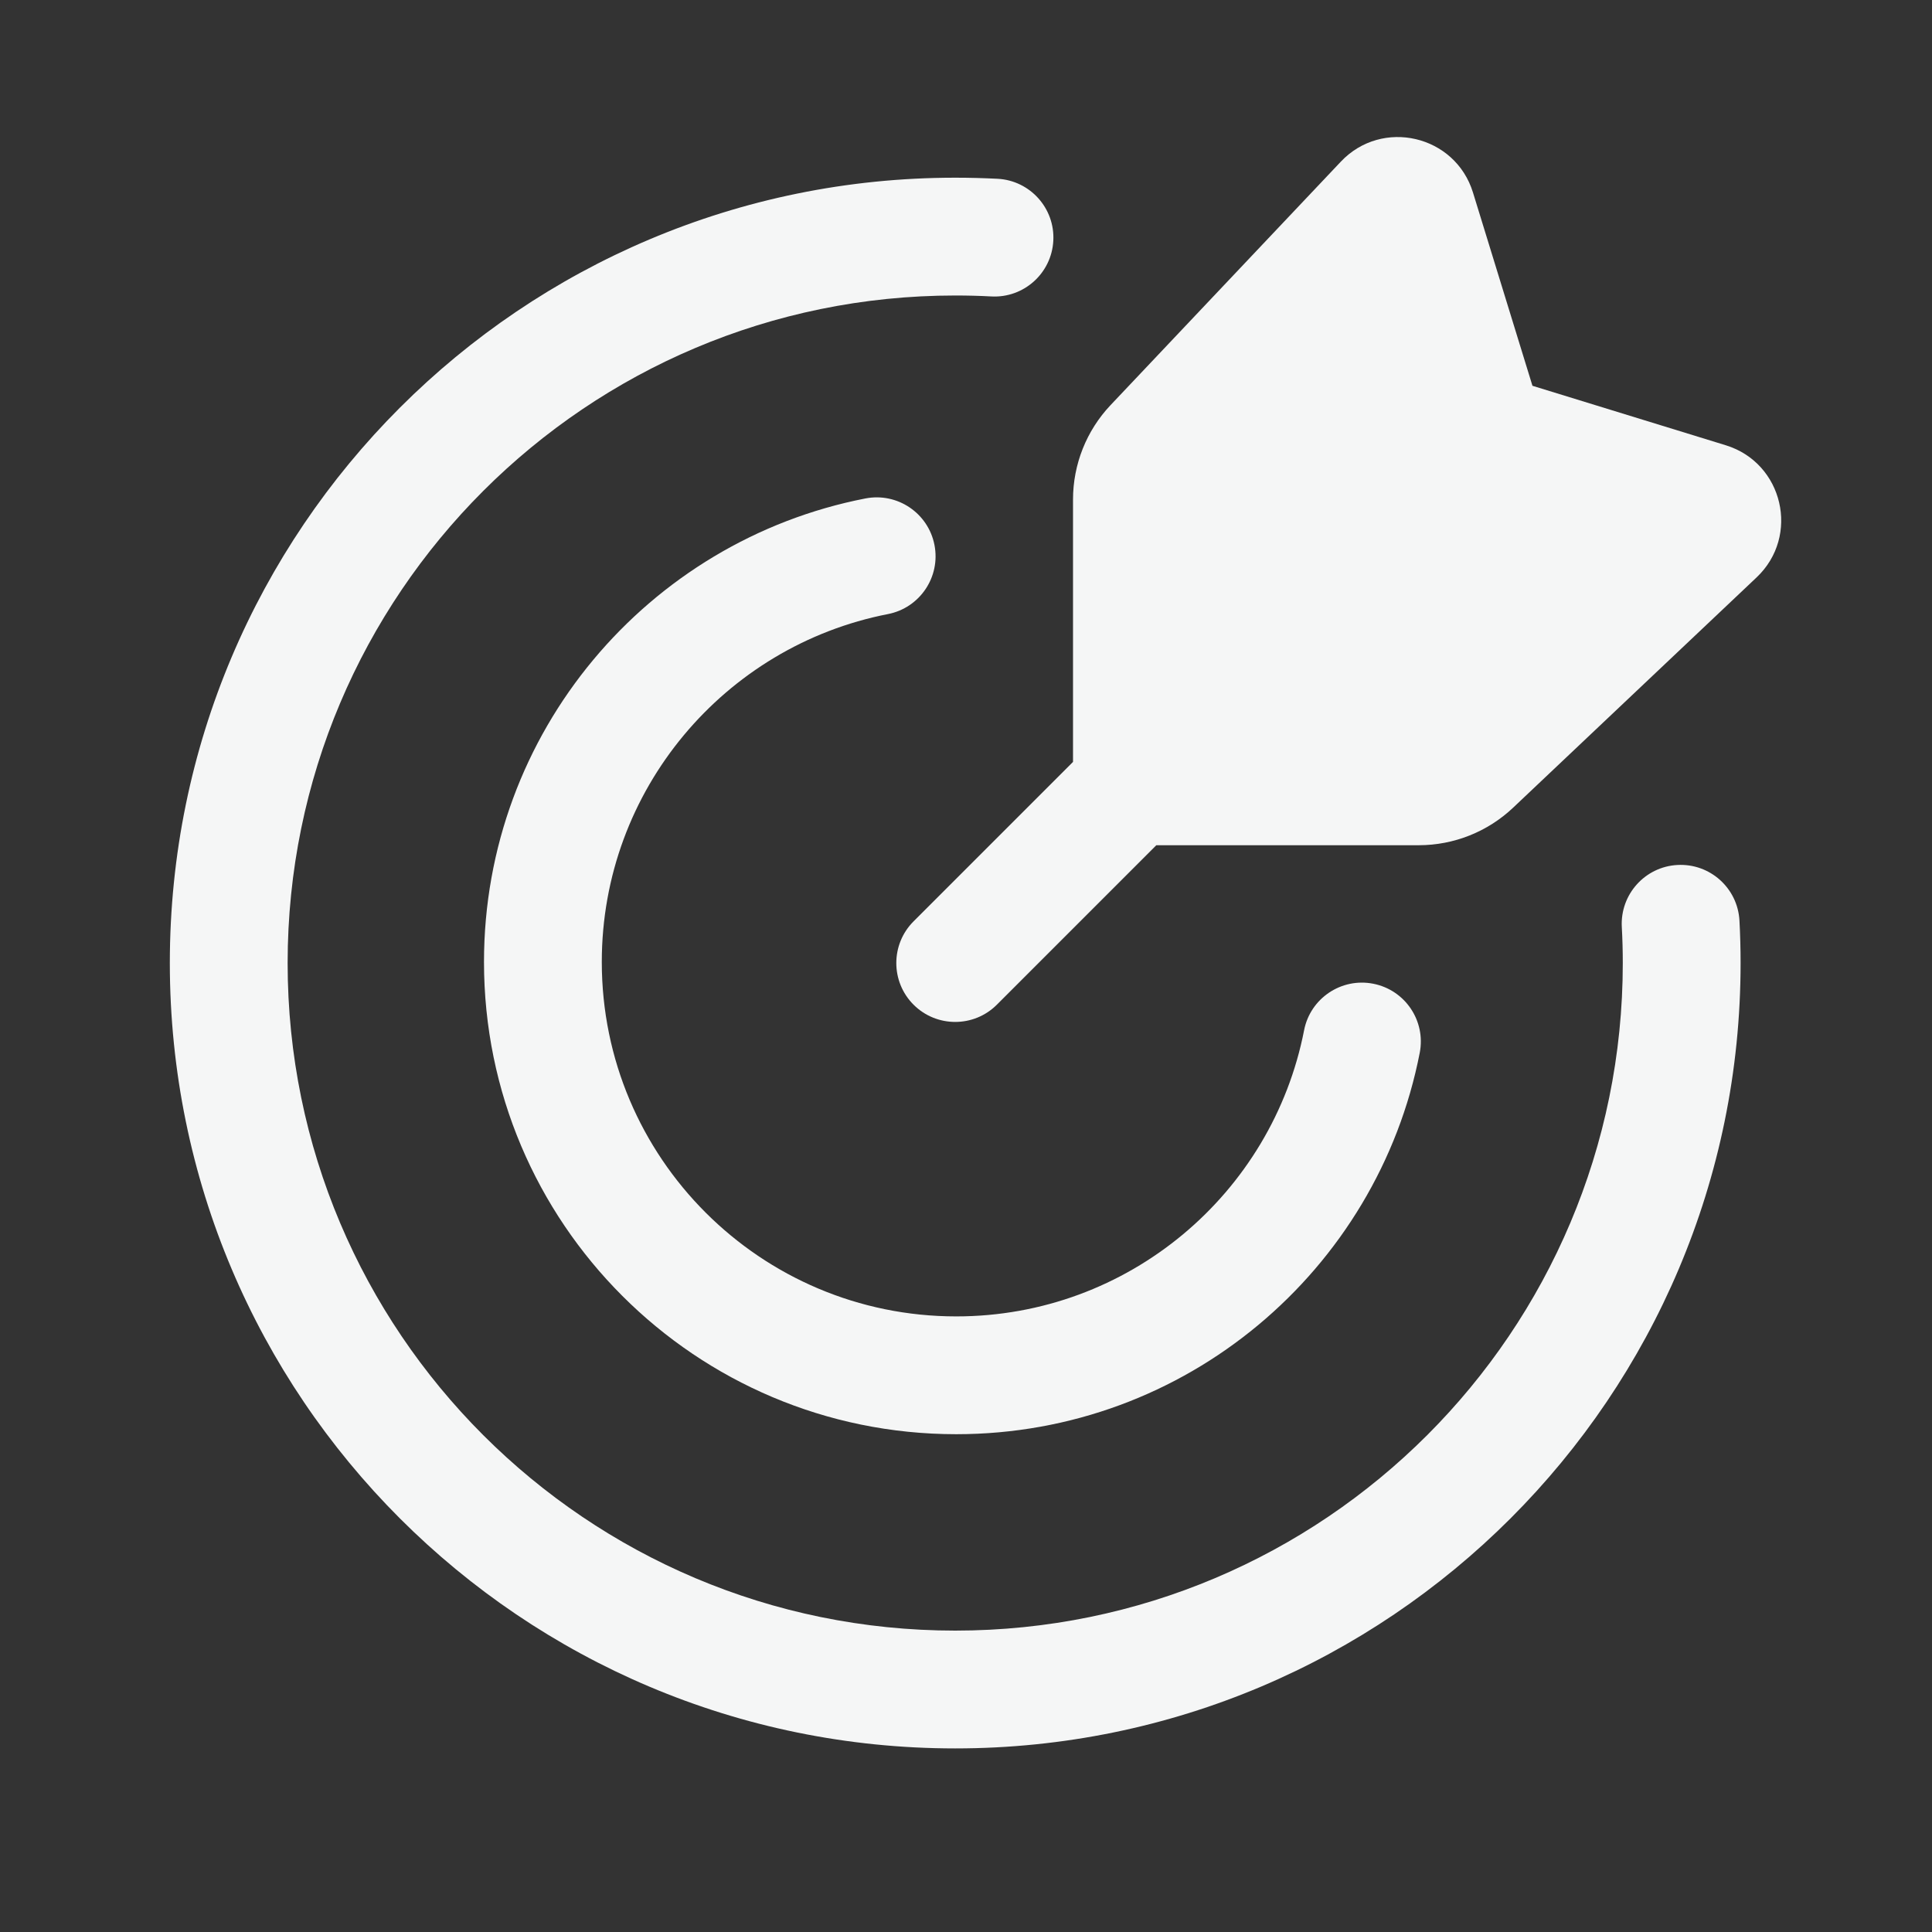
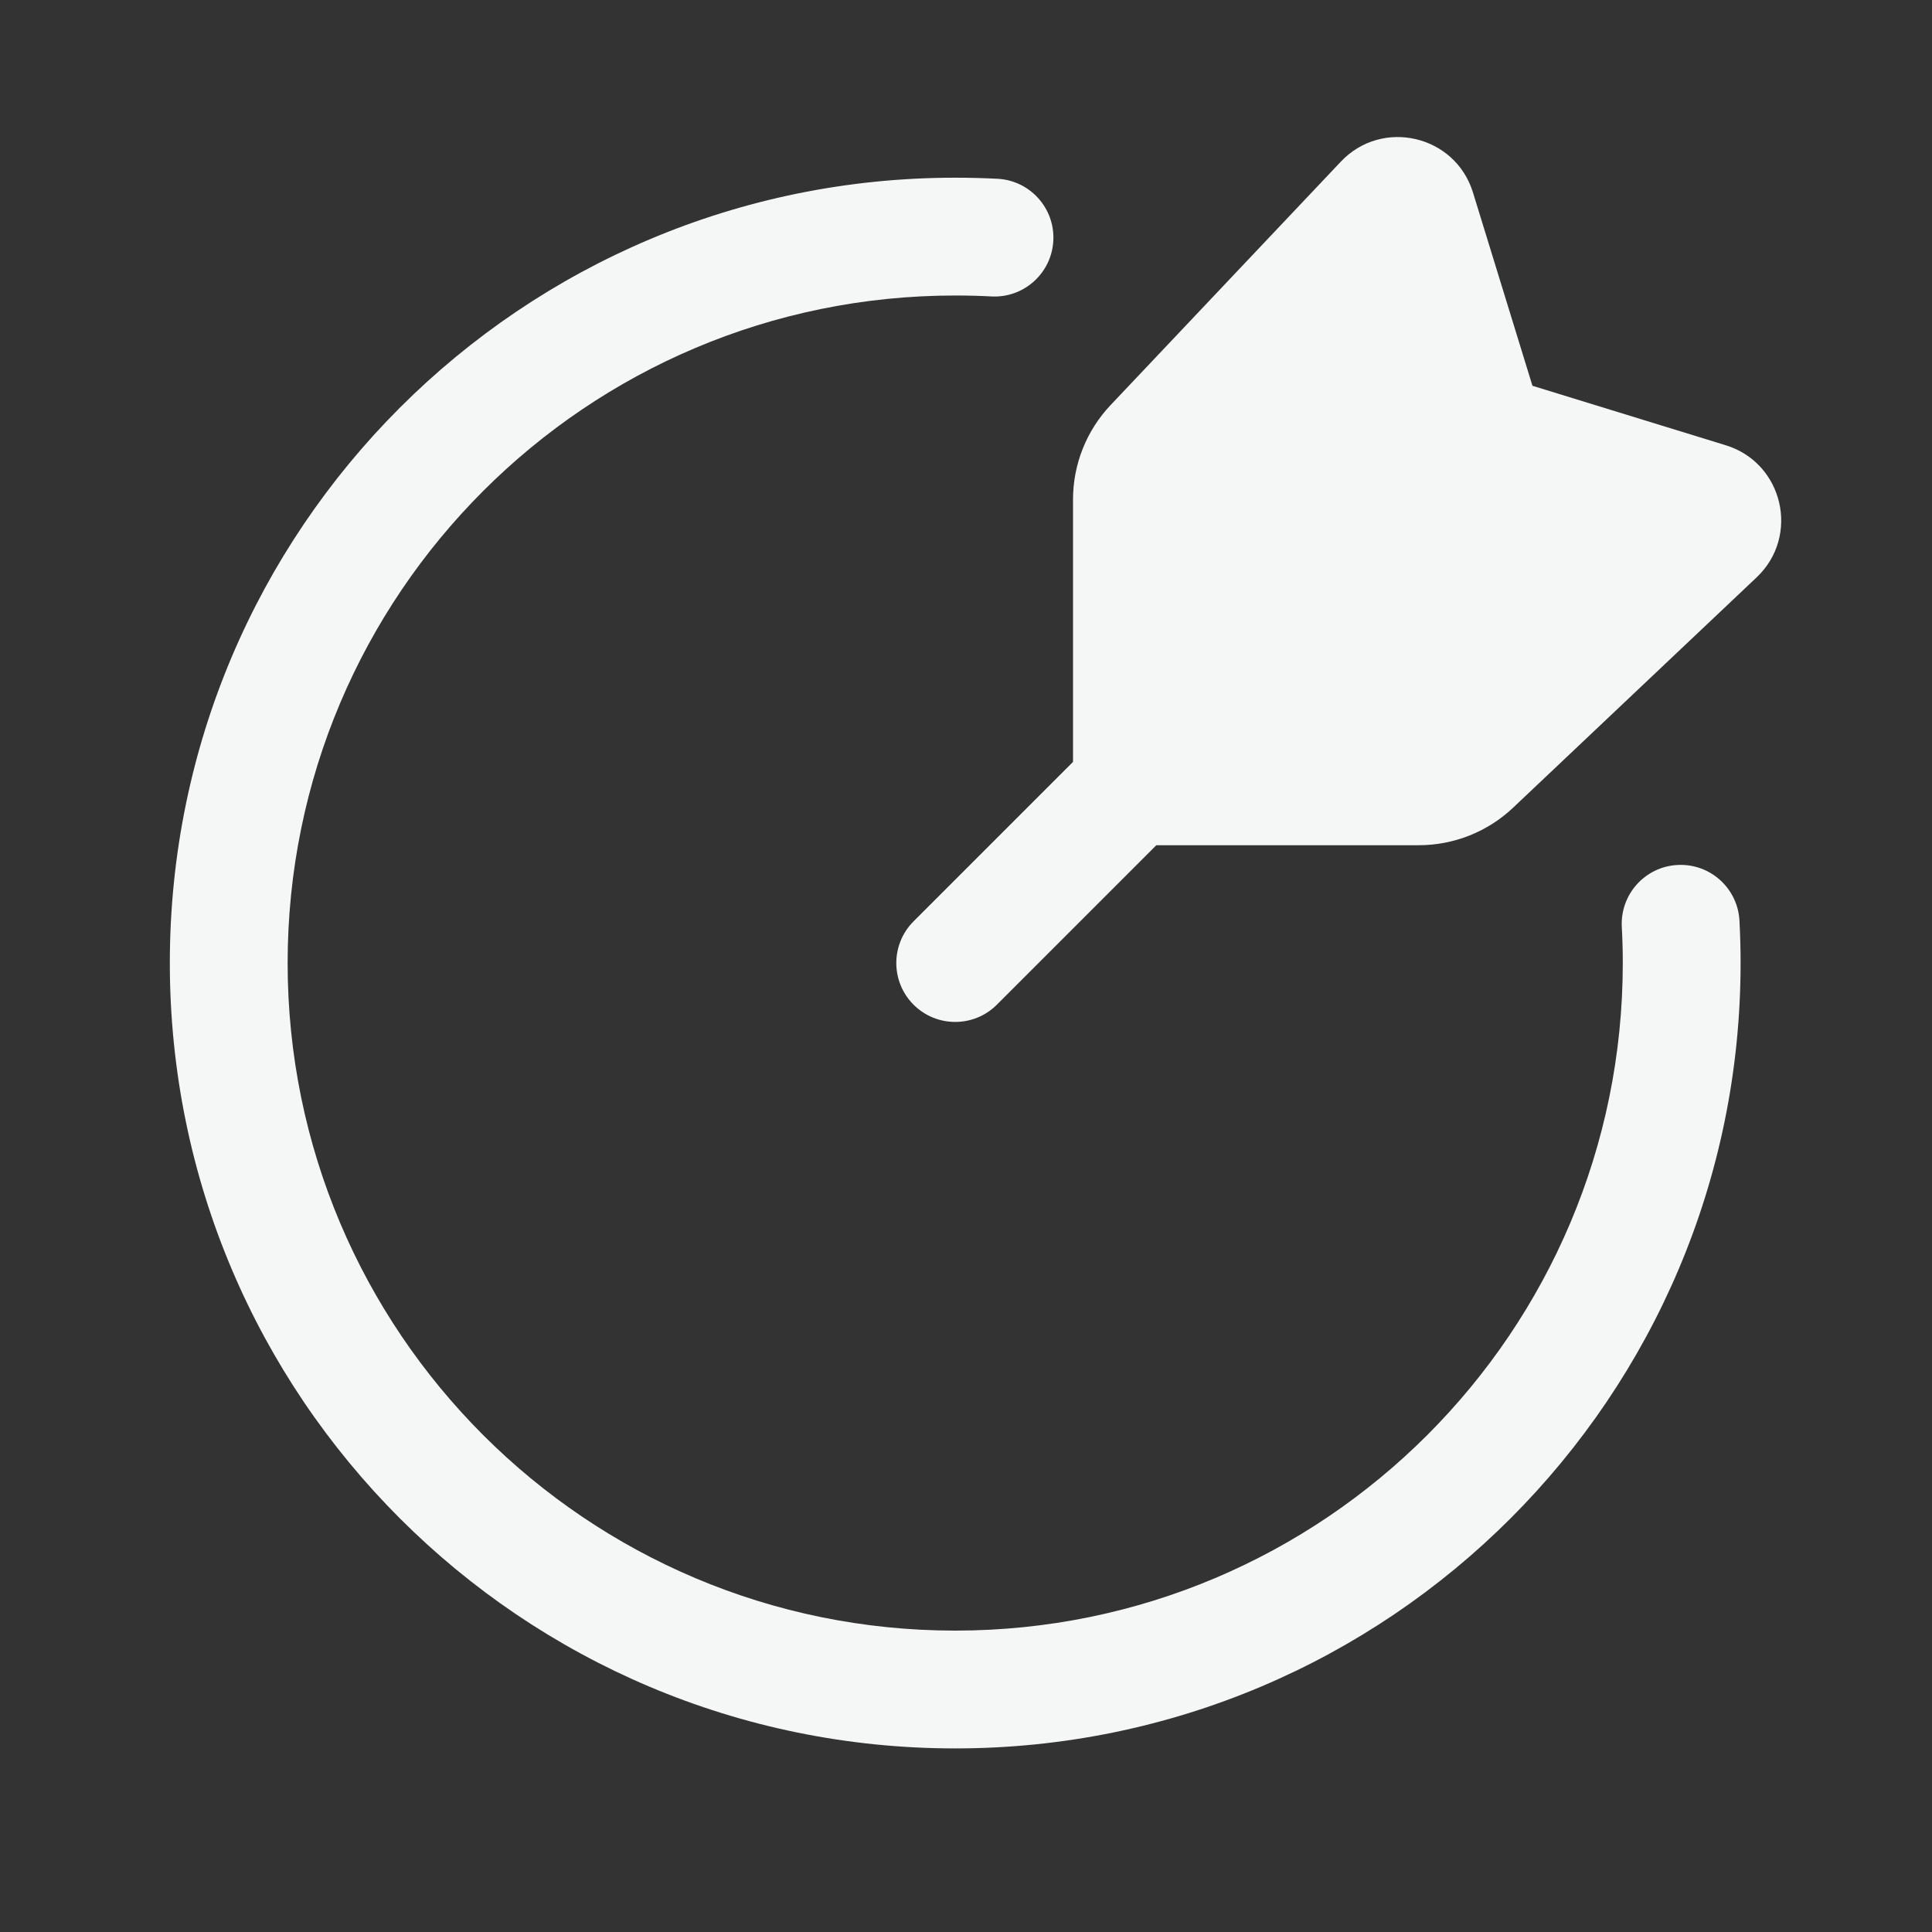
<svg xmlns="http://www.w3.org/2000/svg" width="41" height="41" viewBox="0 0 41 41" fill="none">
  <rect x="0" y="0" width="41" height="41" fill="#333333" stroke="none" />
  <path d="M31.259 4.086C30.884 2.866 29.332 2.503 28.455 3.43L23.569 8.596C23.056 9.138 22.771 9.855 22.771 10.601V16.169L19.387 19.553C18.899 20.041 18.899 20.833 19.387 21.321C19.875 21.809 20.667 21.809 21.155 21.321L24.539 17.937H30.108C30.853 17.937 31.57 17.652 32.112 17.139L37.278 12.253C38.205 11.376 37.843 9.824 36.623 9.449L32.521 8.187L31.259 4.086Z" fill="#F5F6F6" />
  <path d="M6.104 20.437C6.104 12.613 12.447 6.271 20.271 6.271C20.529 6.271 20.784 6.277 21.038 6.291C21.727 6.328 22.316 5.799 22.353 5.109C22.39 4.42 21.86 3.831 21.171 3.794C20.873 3.779 20.573 3.771 20.271 3.771C11.066 3.771 3.604 11.232 3.604 20.437C3.604 29.642 11.066 37.104 20.271 37.104C29.476 37.104 36.938 29.642 36.938 20.437C36.938 20.135 36.93 19.835 36.914 19.537C36.877 18.848 36.289 18.319 35.599 18.356C34.91 18.392 34.381 18.981 34.417 19.67C34.431 19.924 34.438 20.18 34.438 20.437C34.438 28.261 28.095 34.604 20.271 34.604C12.447 34.604 6.104 28.261 6.104 20.437Z" fill="#F5F6F6" />
-   <path d="M18.843 13.032C19.521 12.9 19.963 12.243 19.831 11.566C19.699 10.888 19.043 10.446 18.365 10.578C13.753 11.477 10.271 15.538 10.271 20.414C10.271 25.949 14.758 30.436 20.293 30.436C25.169 30.436 29.23 26.954 30.129 22.342C30.261 21.664 29.819 21.008 29.141 20.876C28.464 20.744 27.807 21.186 27.675 21.863C27 25.324 23.95 27.936 20.293 27.936C16.139 27.936 12.771 24.568 12.771 20.414C12.771 16.757 15.383 13.707 18.843 13.032Z" fill="#F5F6F6" />
</svg>